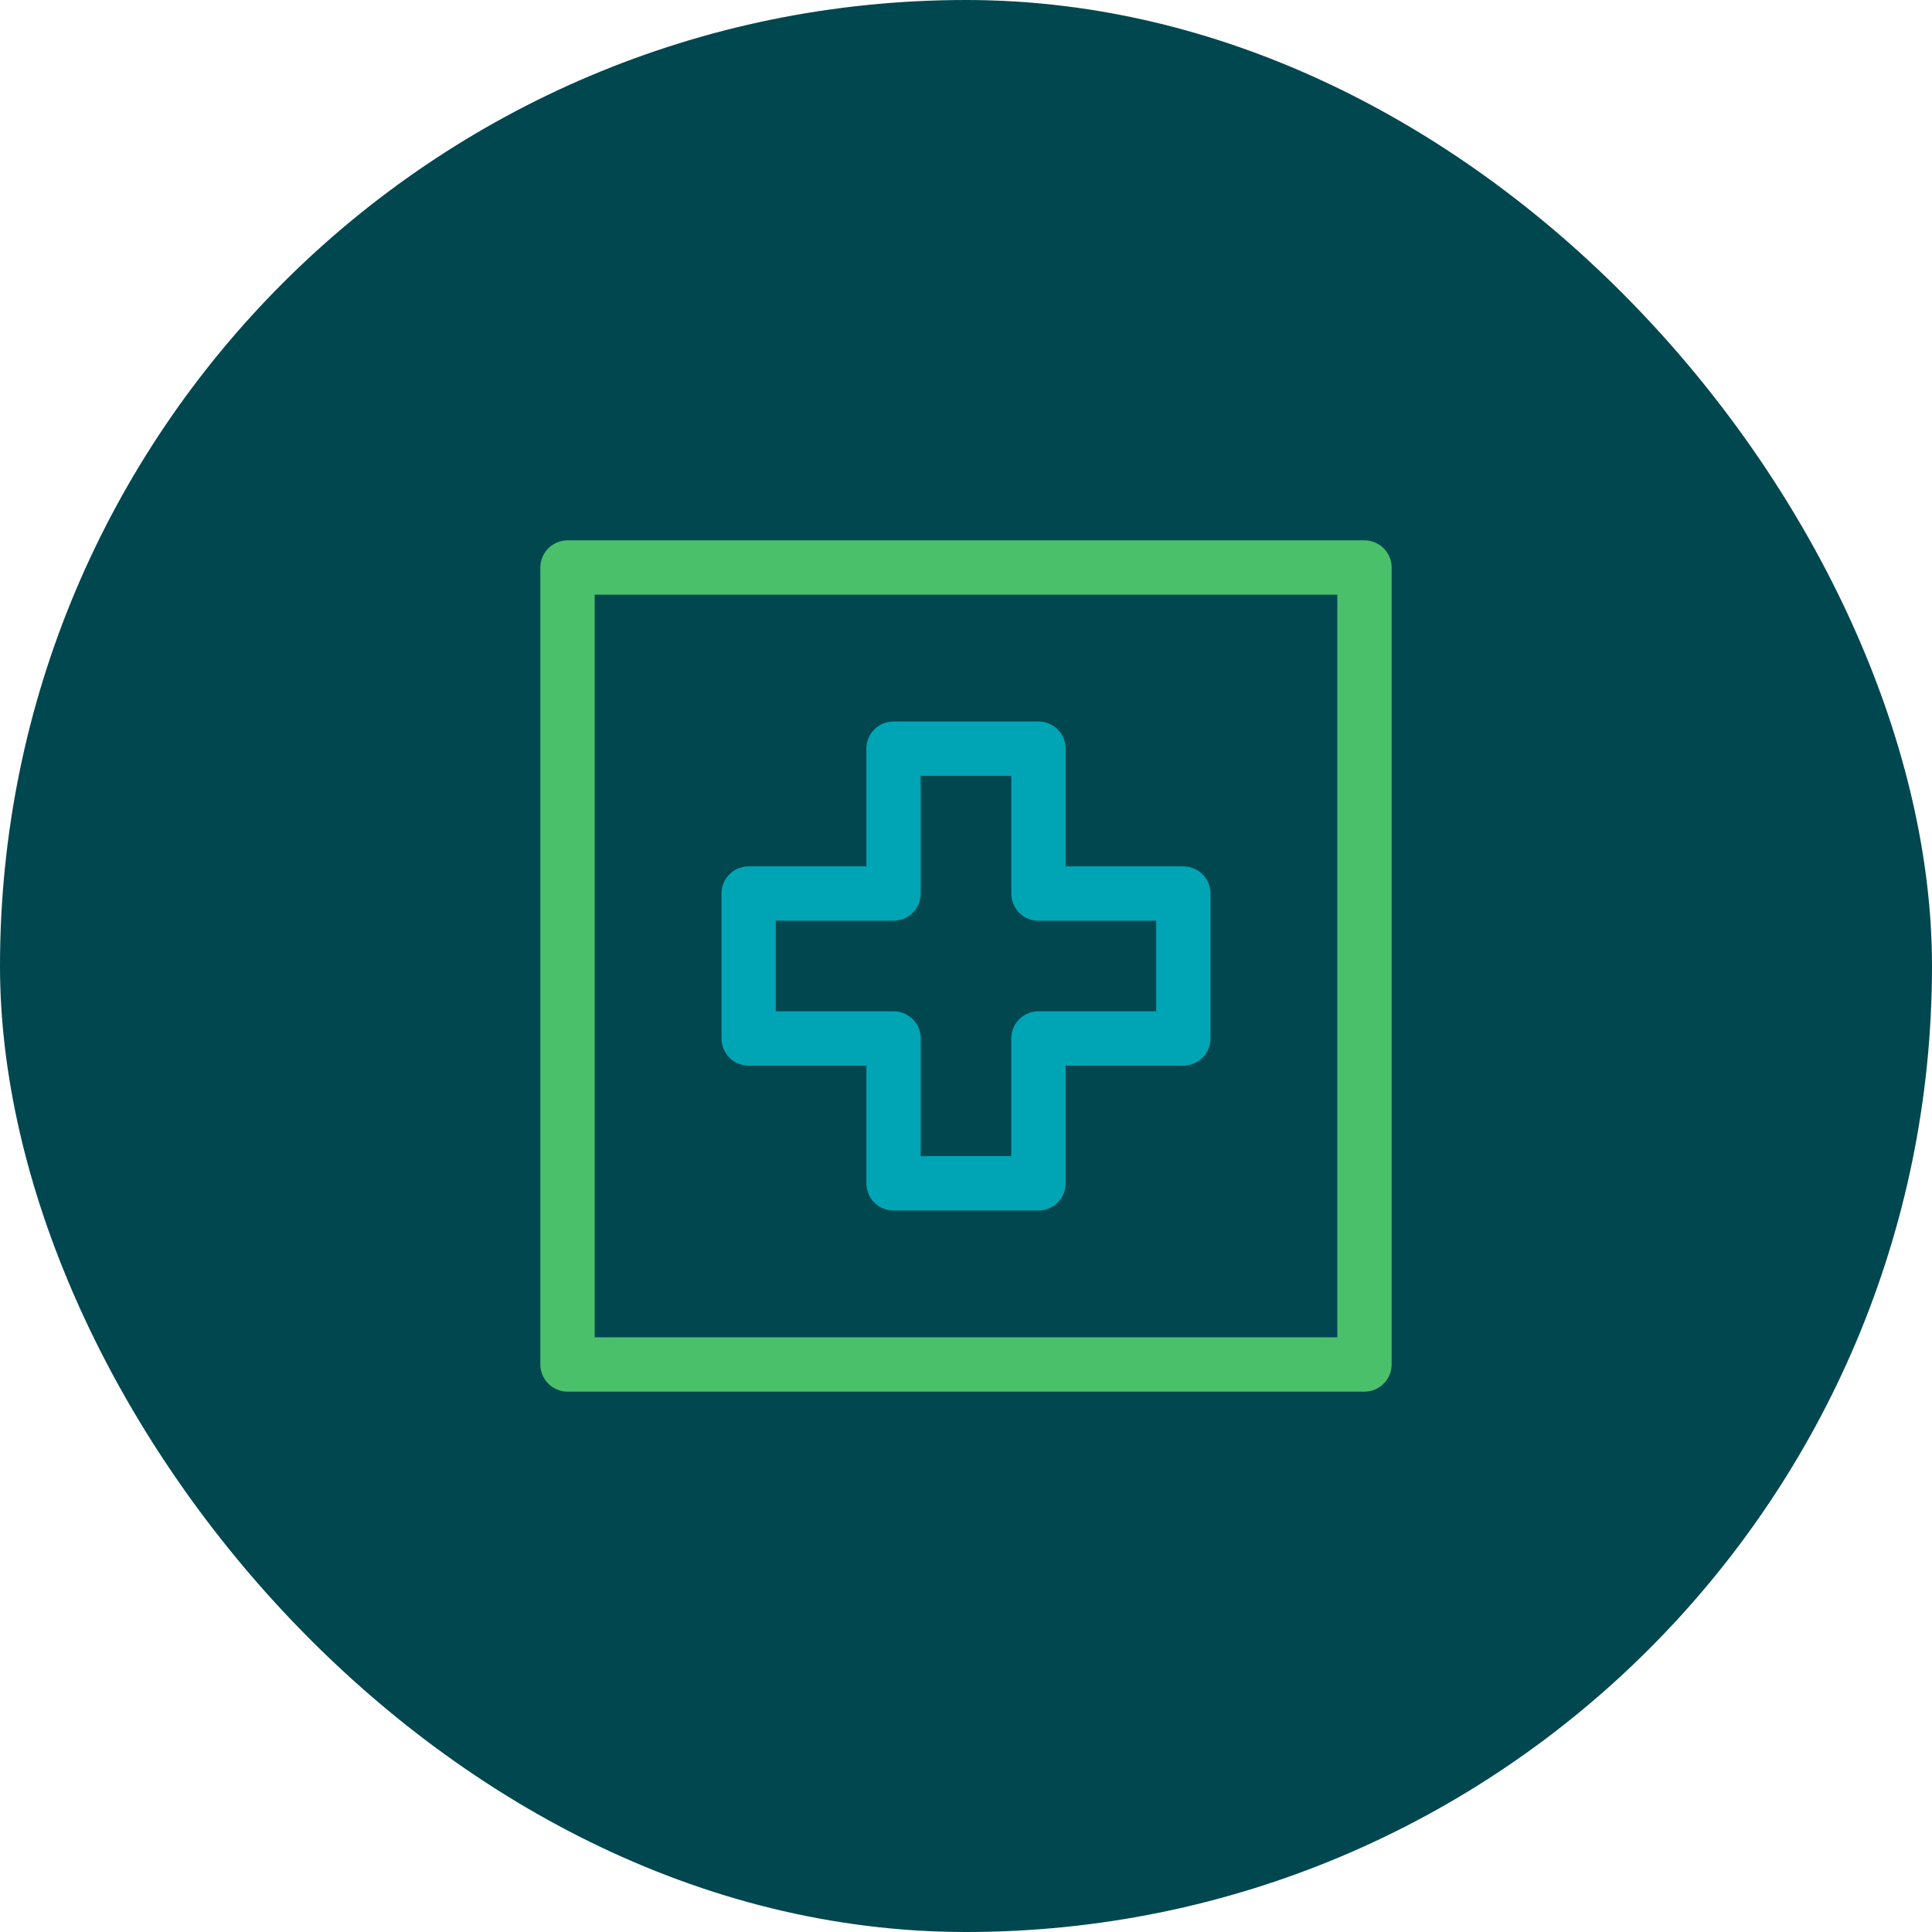
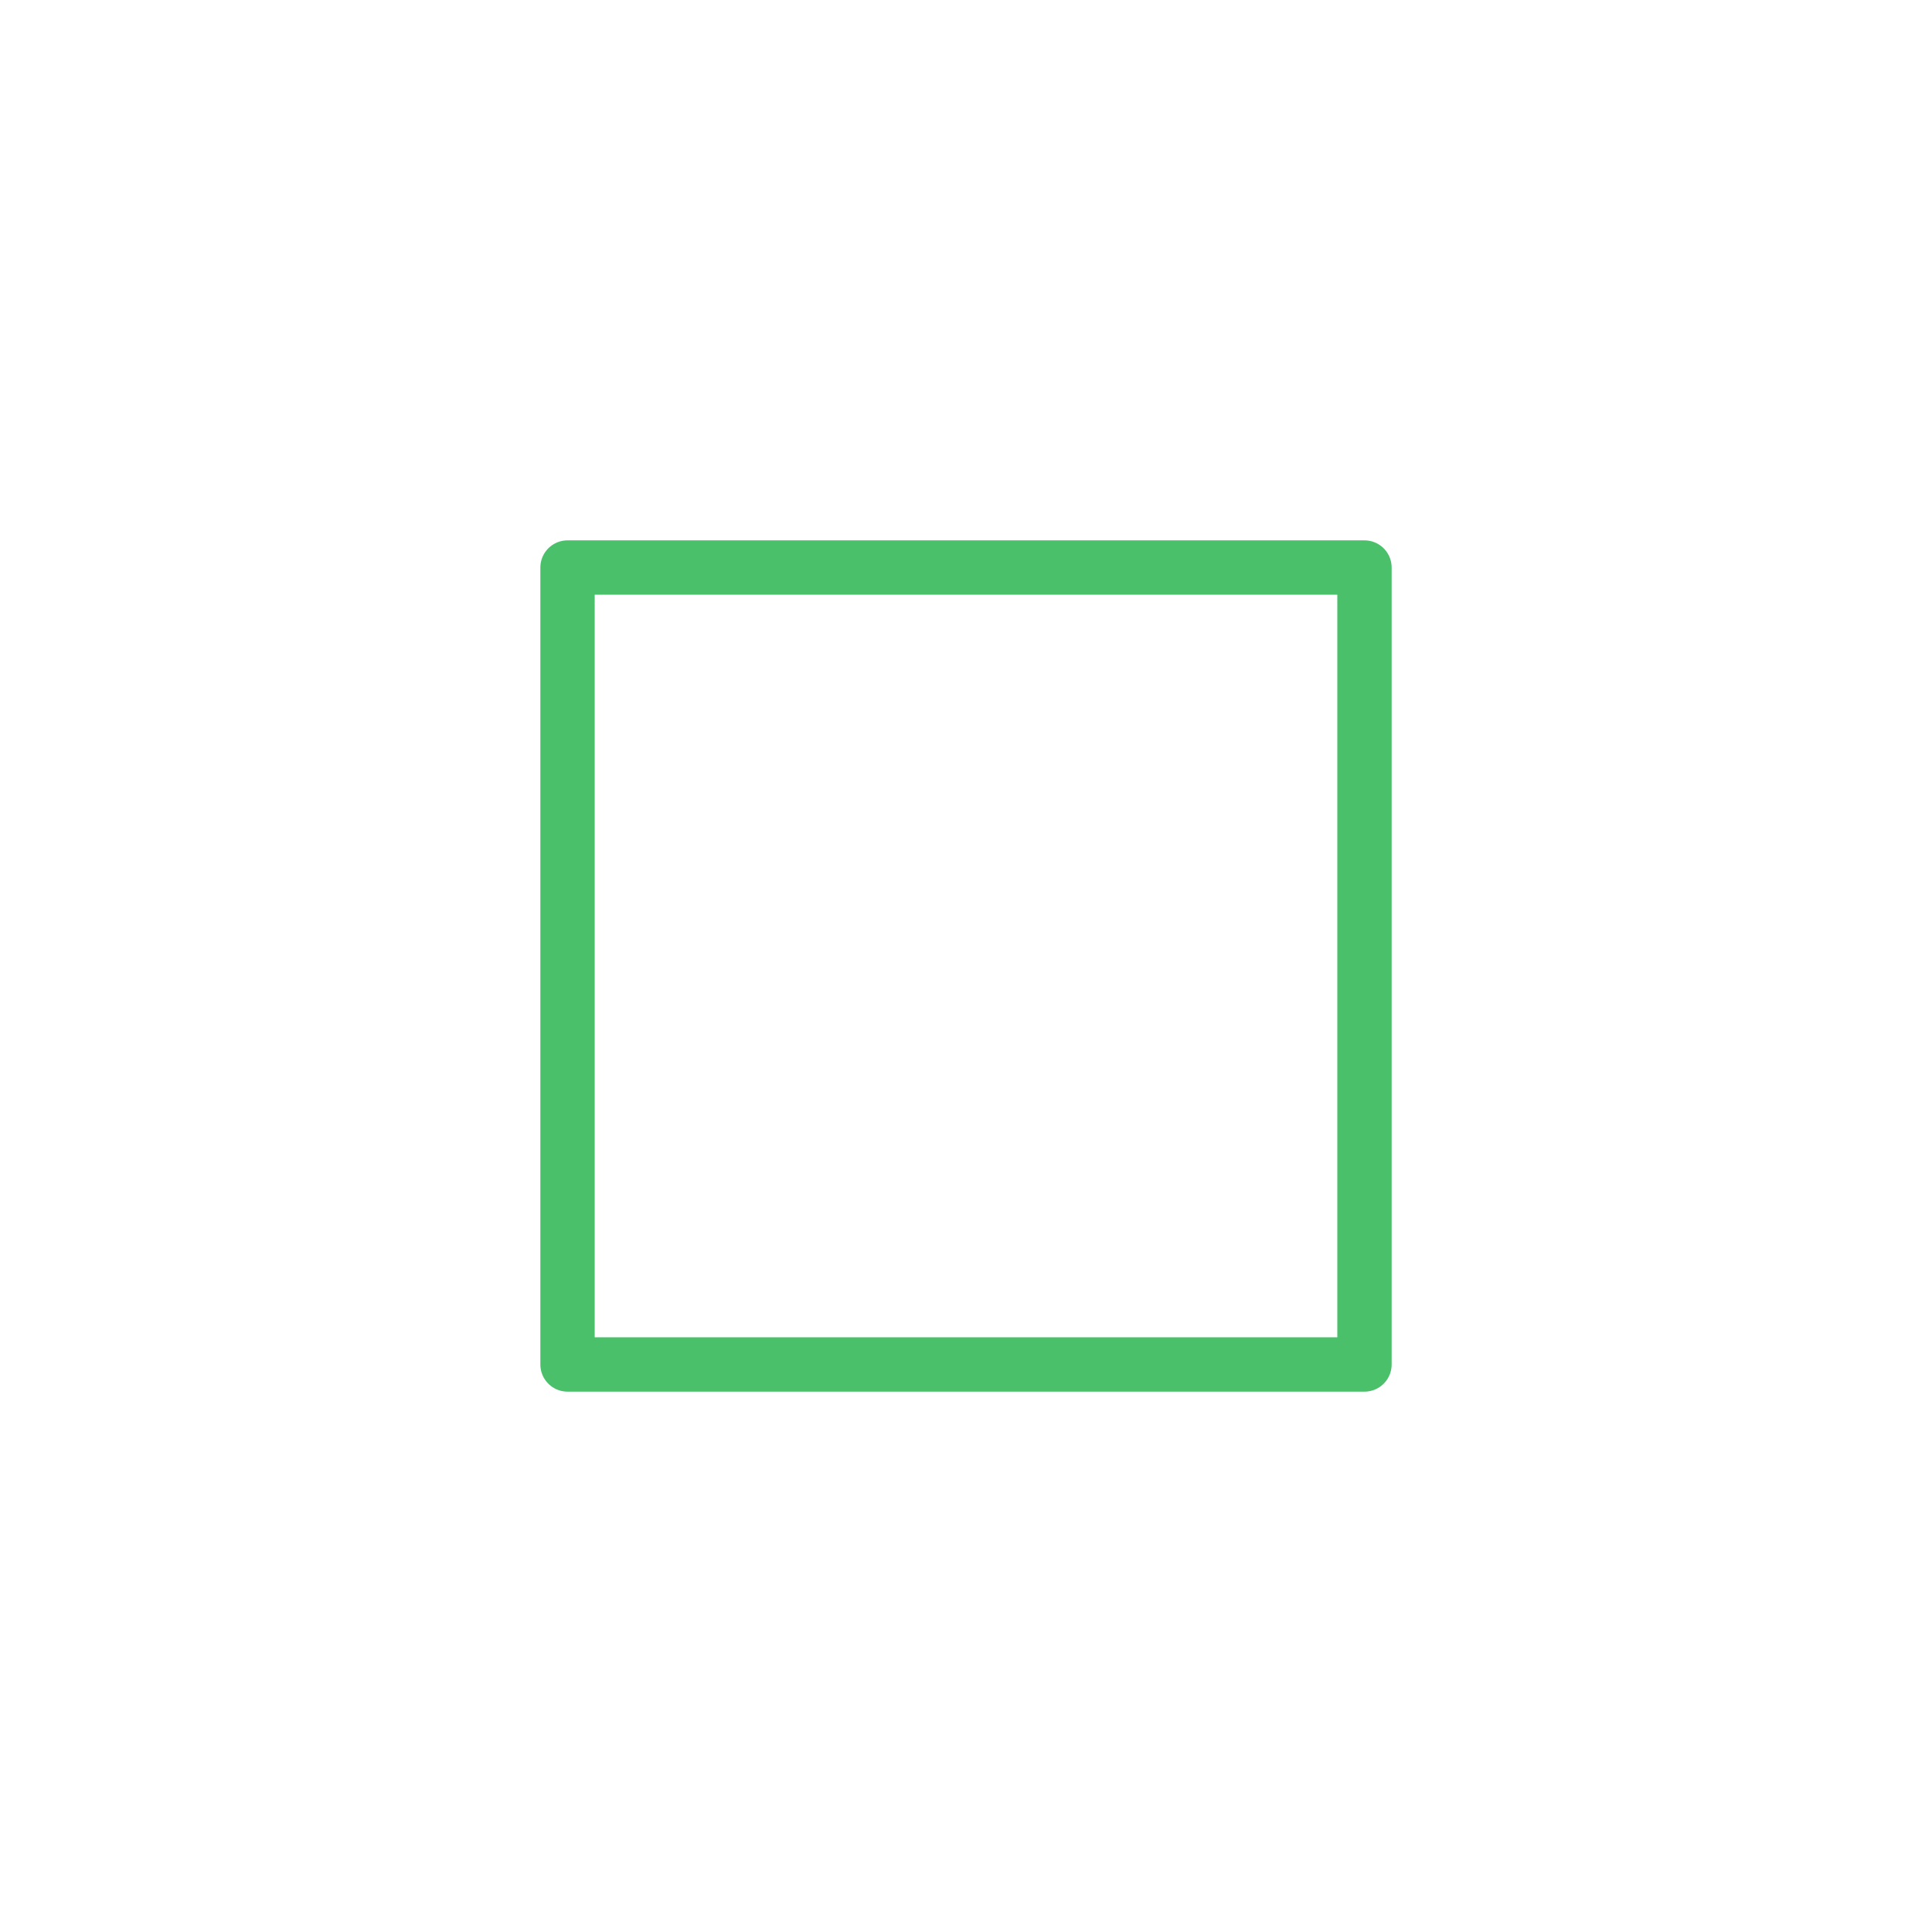
<svg xmlns="http://www.w3.org/2000/svg" height="42" width="42" viewBox="0 0 48 48">
  <title>hospital 33</title>
-   <rect data-element="frame" x="0" y="0" width="48" height="48" rx="48" ry="48" stroke="none" fill="#004750" />
  <g transform="translate(13.2 13.2) scale(0.45)" stroke-linejoin="round" fill="none" stroke="#4ac06b" stroke-linecap="round" class="nc-icon-wrapper" stroke-width="3">
    <rect x="2" y="2" width="44" height="44" />
-     <polygon points=" 36,20 28,20 28,12 20,12 20,20 12,20 12,28 20,28 20,36 28,36 28,28 36,28 " stroke="#00a5b5" />
  </g>
</svg>